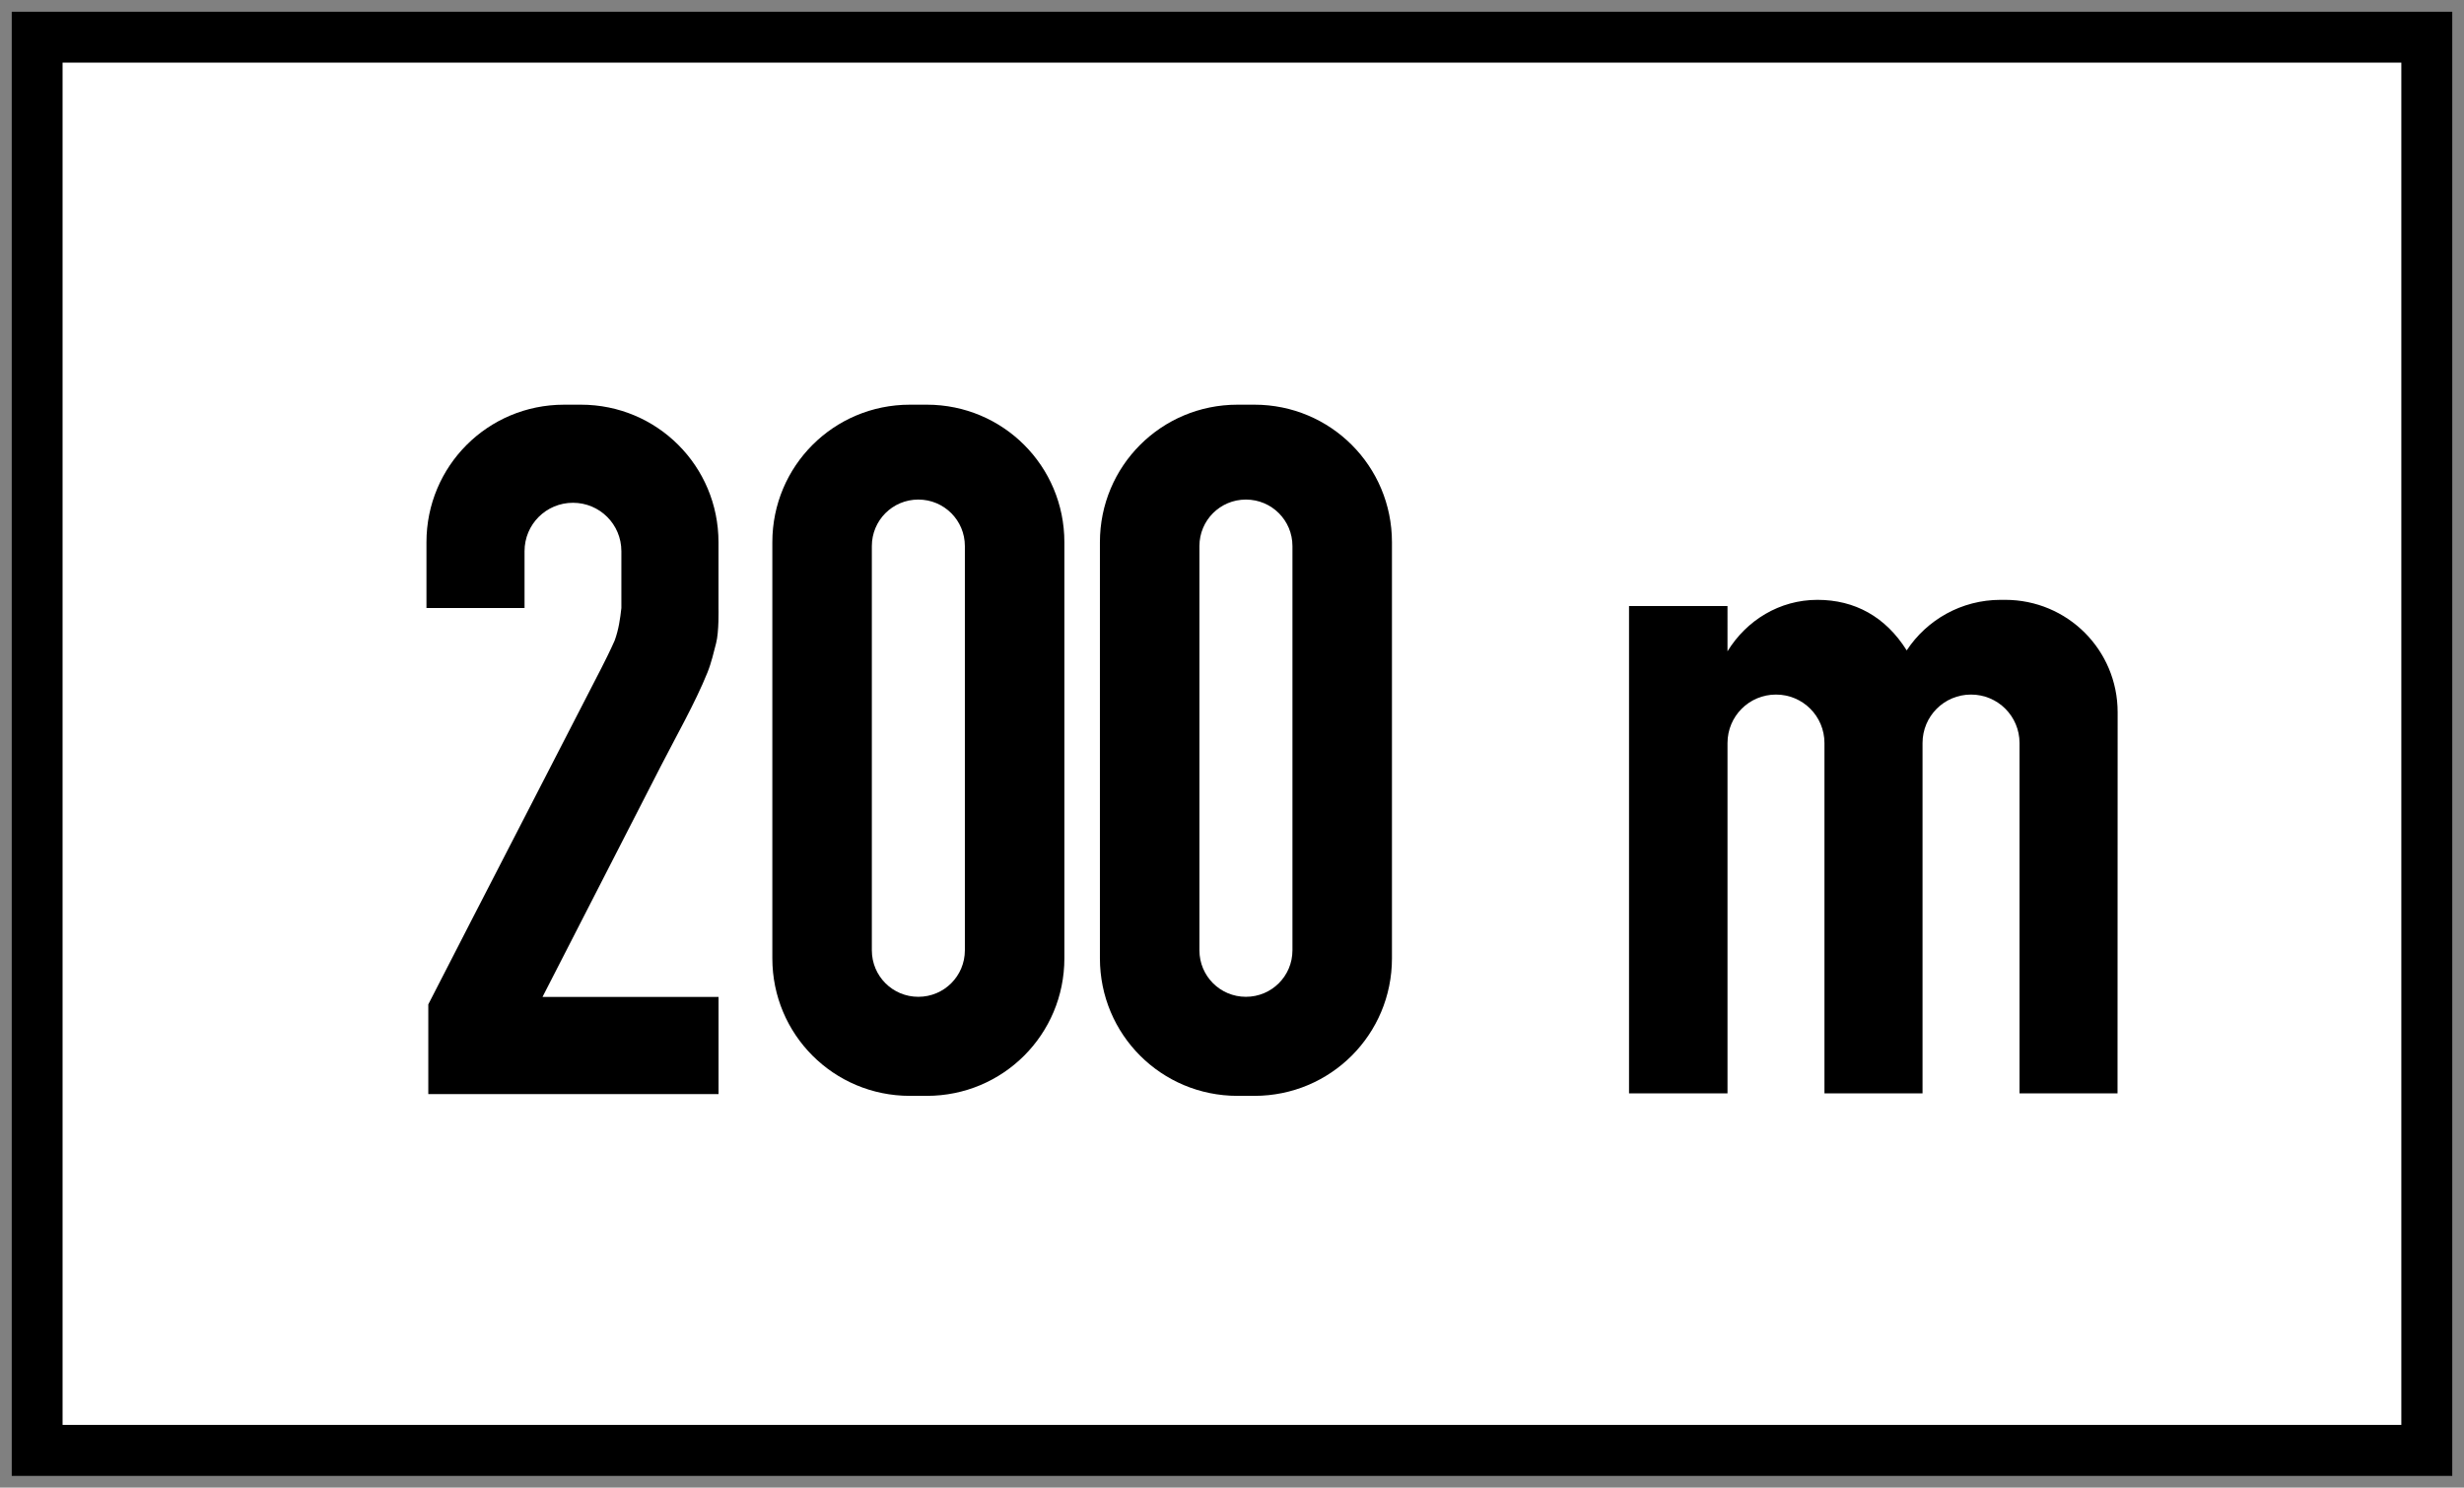
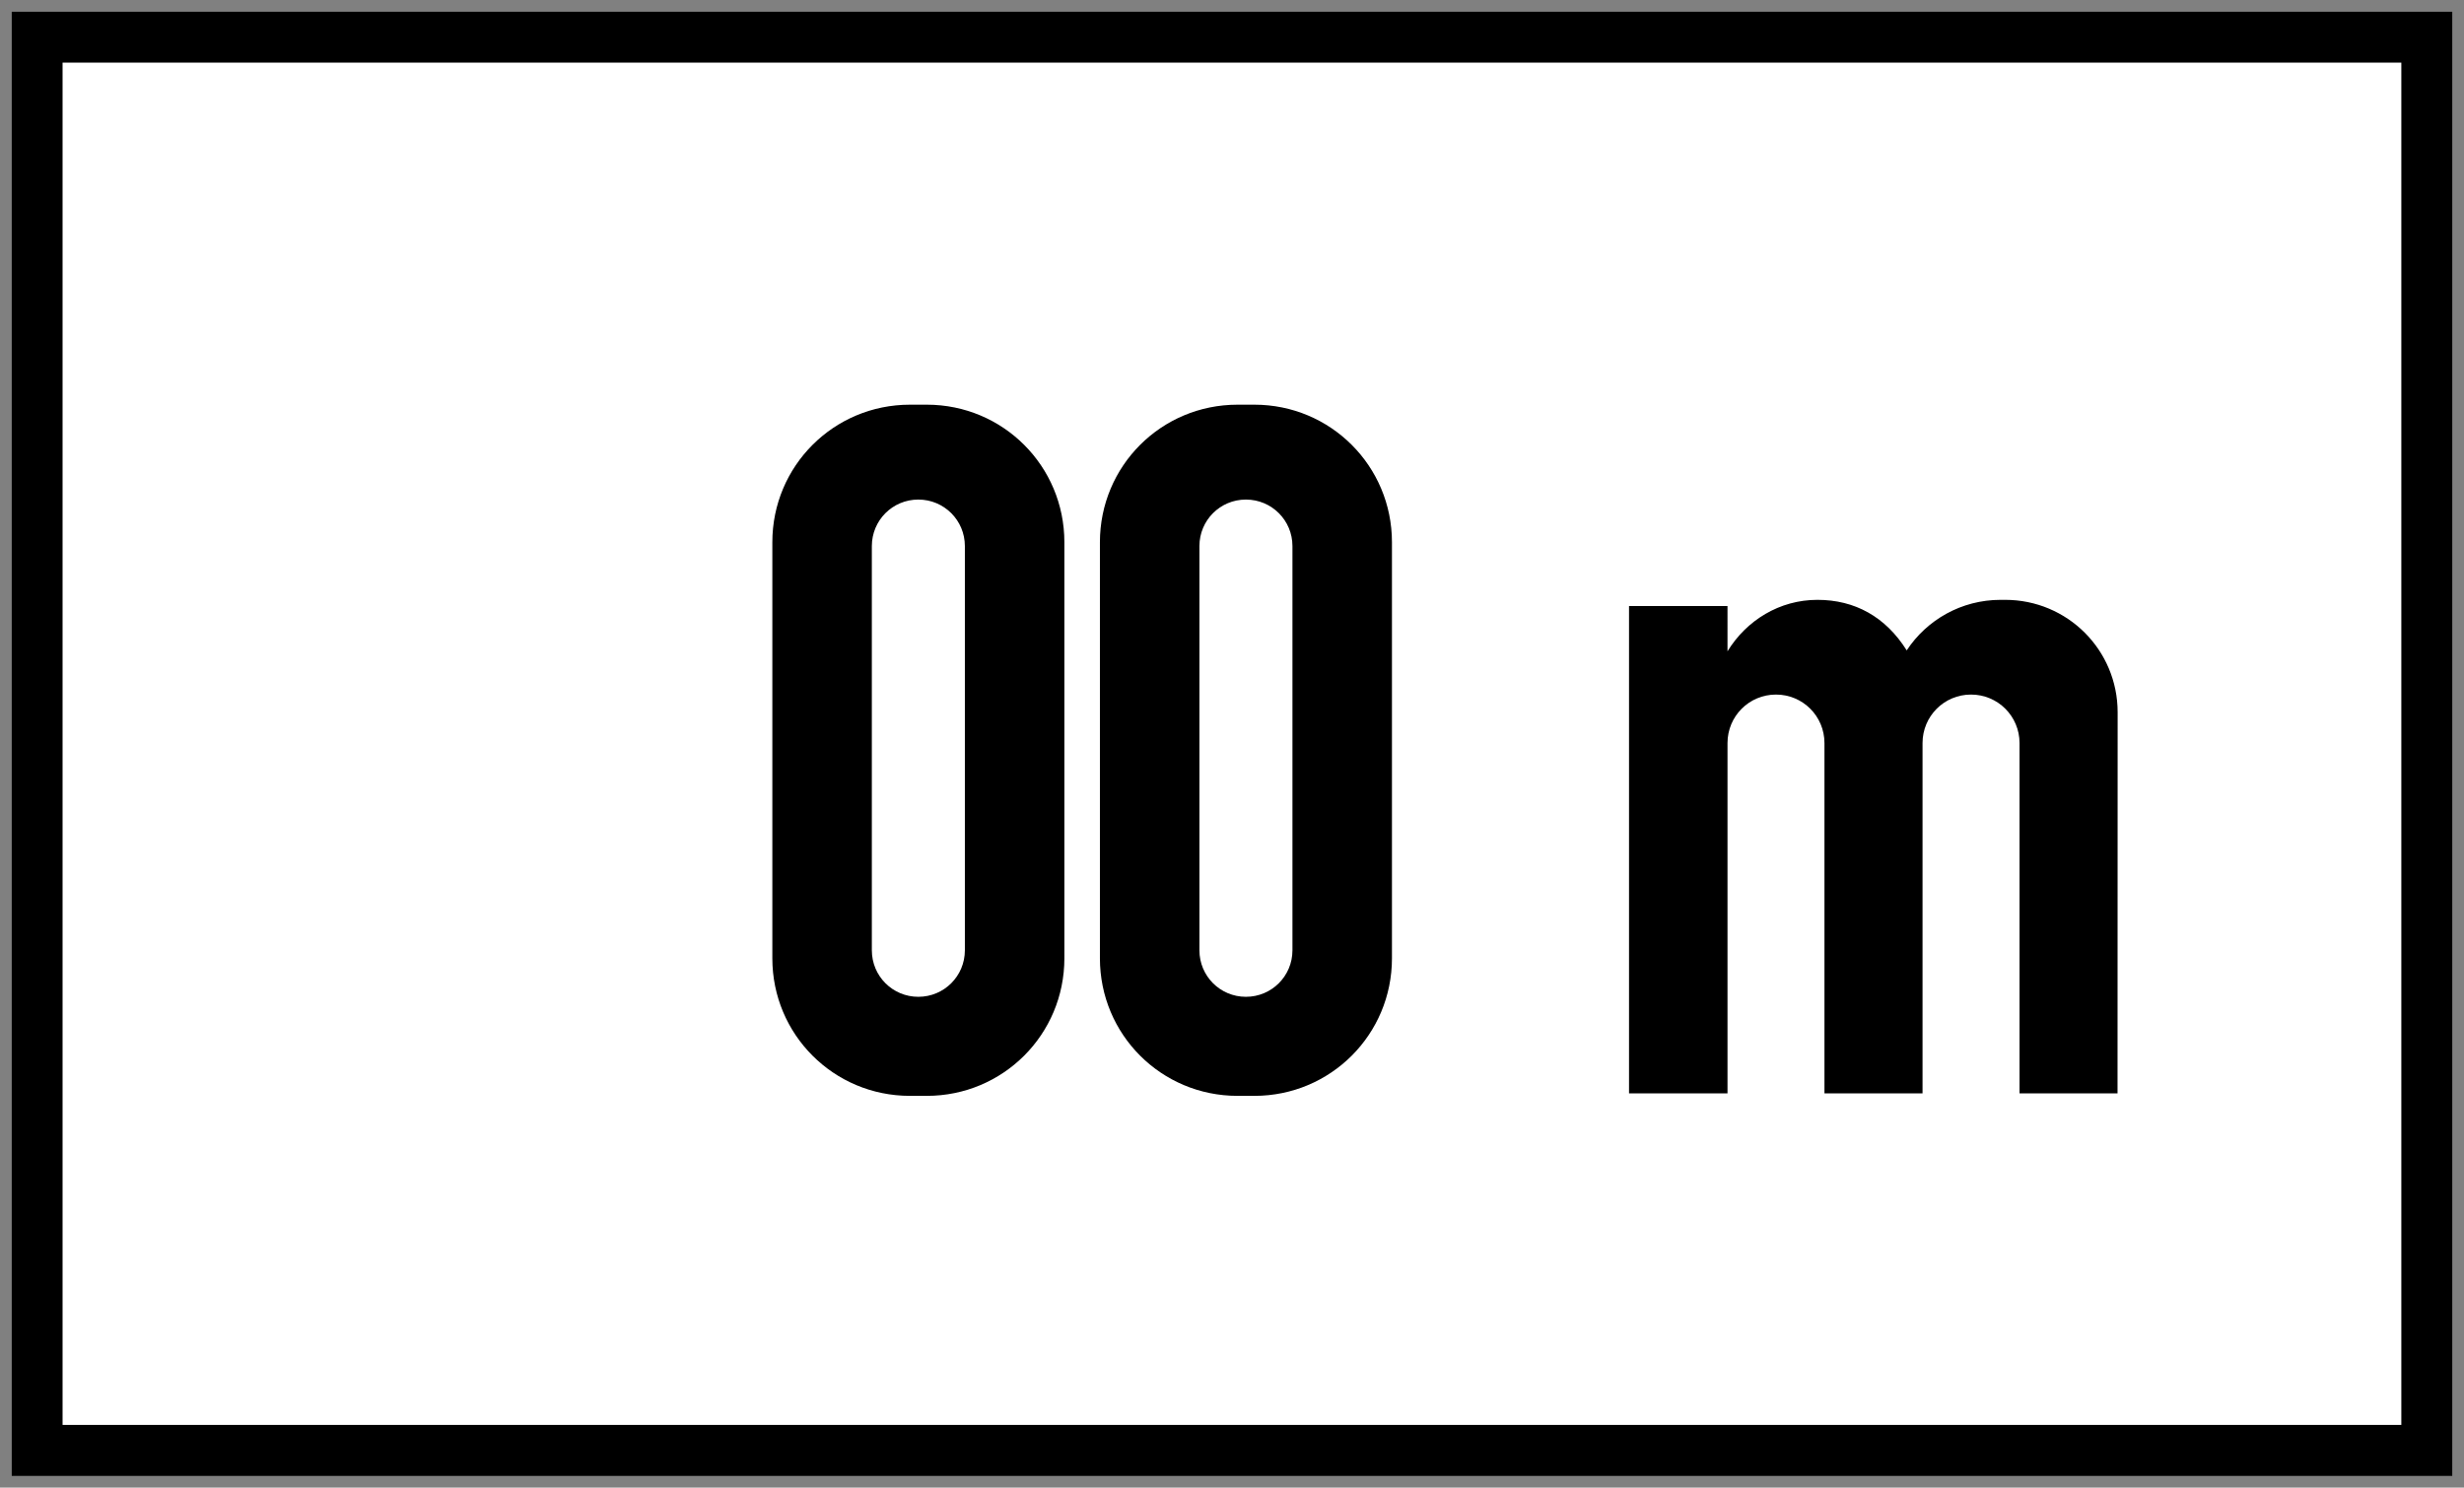
<svg xmlns="http://www.w3.org/2000/svg" xmlns:ns1="http://sodipodi.sourceforge.net/DTD/sodipodi-0.dtd" xmlns:ns2="http://www.inkscape.org/namespaces/inkscape" ns1:docname="Vietnam_road_sign_S502.svg" ns2:version="1.0 (4035a4fb49, 2020-05-01)" id="svg5907" version="1.1" viewBox="0 0 577.32 348.615" height="348.615mm" width="577.32mm">
  <rect x="0" y="0" width="577.32" height="348.615" fill="#808080" stroke="none" />
  <defs id="defs5901" />
  <ns1:namedview ns2:window-maximized="1" ns2:window-y="-9" ns2:window-x="-9" ns2:window-height="1001" ns2:window-width="1920" showgrid="false" ns2:document-rotation="0" ns2:current-layer="layer1" ns2:document-units="mm" ns2:cy="823.09563" ns2:cx="1357.3362" ns2:zoom="0.39288621" ns2:pageshadow="2" ns2:pageopacity="0.0" borderopacity="1.0" bordercolor="#666666" pagecolor="#ffffff" id="base" />
  <g transform="translate(-616.474,133.486)" id="layer1" ns2:groupmode="layer" ns2:label="Layer 1">
    <path id="rect5235" style="opacity:1;fill:#000000;fill-rule:evenodd;stroke:none;stroke-width:5.505;stroke-linejoin:round;stroke-miterlimit:4;stroke-dasharray:none;stroke-opacity:1;paint-order:stroke fill markers" d="m 619.226,-130.734 h 571.814 v 343.11 H 619.226 Z" ns1:nodetypes="ccccc" />
    <path id="rect5237" style="opacity:1;fill:#ffffff;fill-opacity:1;fill-rule:evenodd;stroke-width:0.305;stroke-linejoin:round;paint-order:stroke fill markers" d="M 631.135,-118.812 H 1179.11 V 200.424 H 631.135 Z" ns1:nodetypes="ccccc" />
    <path d="m 829.668,-38.652 c -17.858,0 -32.234,14.376 -32.234,32.234 v 97.503 c 0,17.858 14.376,32.234 32.234,32.234 h 3.957 c 17.858,0 32.234,-14.376 32.234,-32.234 V -6.418 c 0,-17.858 -14.376,-32.234 -32.234,-32.234 z m 1.974,22.234 c 6.039,0 10.903,4.864 10.903,10.903 v 94.719 c 0,6.039 -4.864,10.903 -10.903,10.903 -6.039,0 -10.894,-4.864 -10.894,-10.903 V -5.515 c 0,-6.039 4.855,-10.903 10.894,-10.903 z" style="opacity:1;fill:#000000;fill-opacity:1;fill-rule:evenodd;stroke-width:0.305;stroke-linejoin:round;paint-order:stroke fill markers" id="path5205" />
    <path id="path5207" style="opacity:1;fill:#000000;fill-opacity:1;fill-rule:evenodd;stroke-width:0.305;stroke-linejoin:round;paint-order:stroke fill markers" d="m 906.42,-38.652 c -17.858,0 -32.234,14.376 -32.234,32.234 v 97.503 c 0,17.858 14.376,32.234 32.234,32.234 h 3.957 c 17.858,0 32.234,-14.376 32.234,-32.234 V -6.418 c 0,-17.858 -14.376,-32.234 -32.234,-32.234 z m 1.974,22.234 c 6.039,0 10.903,4.864 10.903,10.903 v 94.719 c 0,6.039 -4.864,10.903 -10.903,10.903 -6.039,0 -10.894,-4.864 -10.894,-10.903 V -5.515 c 0,-6.039 4.855,-10.903 10.894,-10.903 z" />
    <path d="m 1042.291,7.083 c -8.864,0 -16.607,4.796 -21.061,12.058 V 8.535 h -23.072 v 114.207 h 19.041 4.032 V 40.648 c 0,-6.294 5.065,-11.369 11.359,-11.369 6.294,0 11.359,5.074 11.359,11.369 v 82.094 h 22.979 V 40.648 c 0,-6.294 5.065,-11.369 11.359,-11.369 6.294,0 11.369,5.074 11.369,11.369 v 82.094 h 22.96 l 0.026,-89.31 c 0,-14.601 -11.758,-26.35 -26.359,-26.35 h -1.043 c -9.228,0 -17.315,4.702 -22.02,11.844 -4.959,-7.886 -12.155,-11.844 -20.931,-11.844 z" style="opacity:1;fill:#000000;fill-opacity:1;fill-rule:evenodd;stroke-width:0.305;stroke-linejoin:round;paint-order:stroke fill markers" id="path5209" />
-     <path id="path5211" style="opacity:1;fill:#000000;fill-opacity:1;fill-rule:evenodd;stroke-width:0.305;stroke-linejoin:round;paint-order:stroke fill markers" d="m 748.628,-38.65 c -17.858,0 -32.234,14.376 -32.234,32.234 V 9.003 h 22.981 V -4.319 c 0,-6.283 5.061,-11.344 11.344,-11.344 6.283,0 11.344,5.061 11.344,11.344 V 9.003 c -0.28,2.534 -0.645,5.066 -1.567,7.6 0,0 -1.021,2.381 -3.127,6.492 -8.071,15.761 -28.999,56.241 -40.544,78.785 v 21.029 H 784.831 V 100.129 h -41.241 c 0,0 18.47,-36.042 27.707,-54.059 3.549,-6.922 8.077,-14.877 10.913,-21.905 0.988,-2.448 1.457,-4.72 2.038,-6.883 0.718,-2.672 0.57,-8.278 0.57,-8.278 V -6.417 c 0,-17.858 -14.376,-32.234 -32.234,-32.234 z" />
  </g>
</svg>